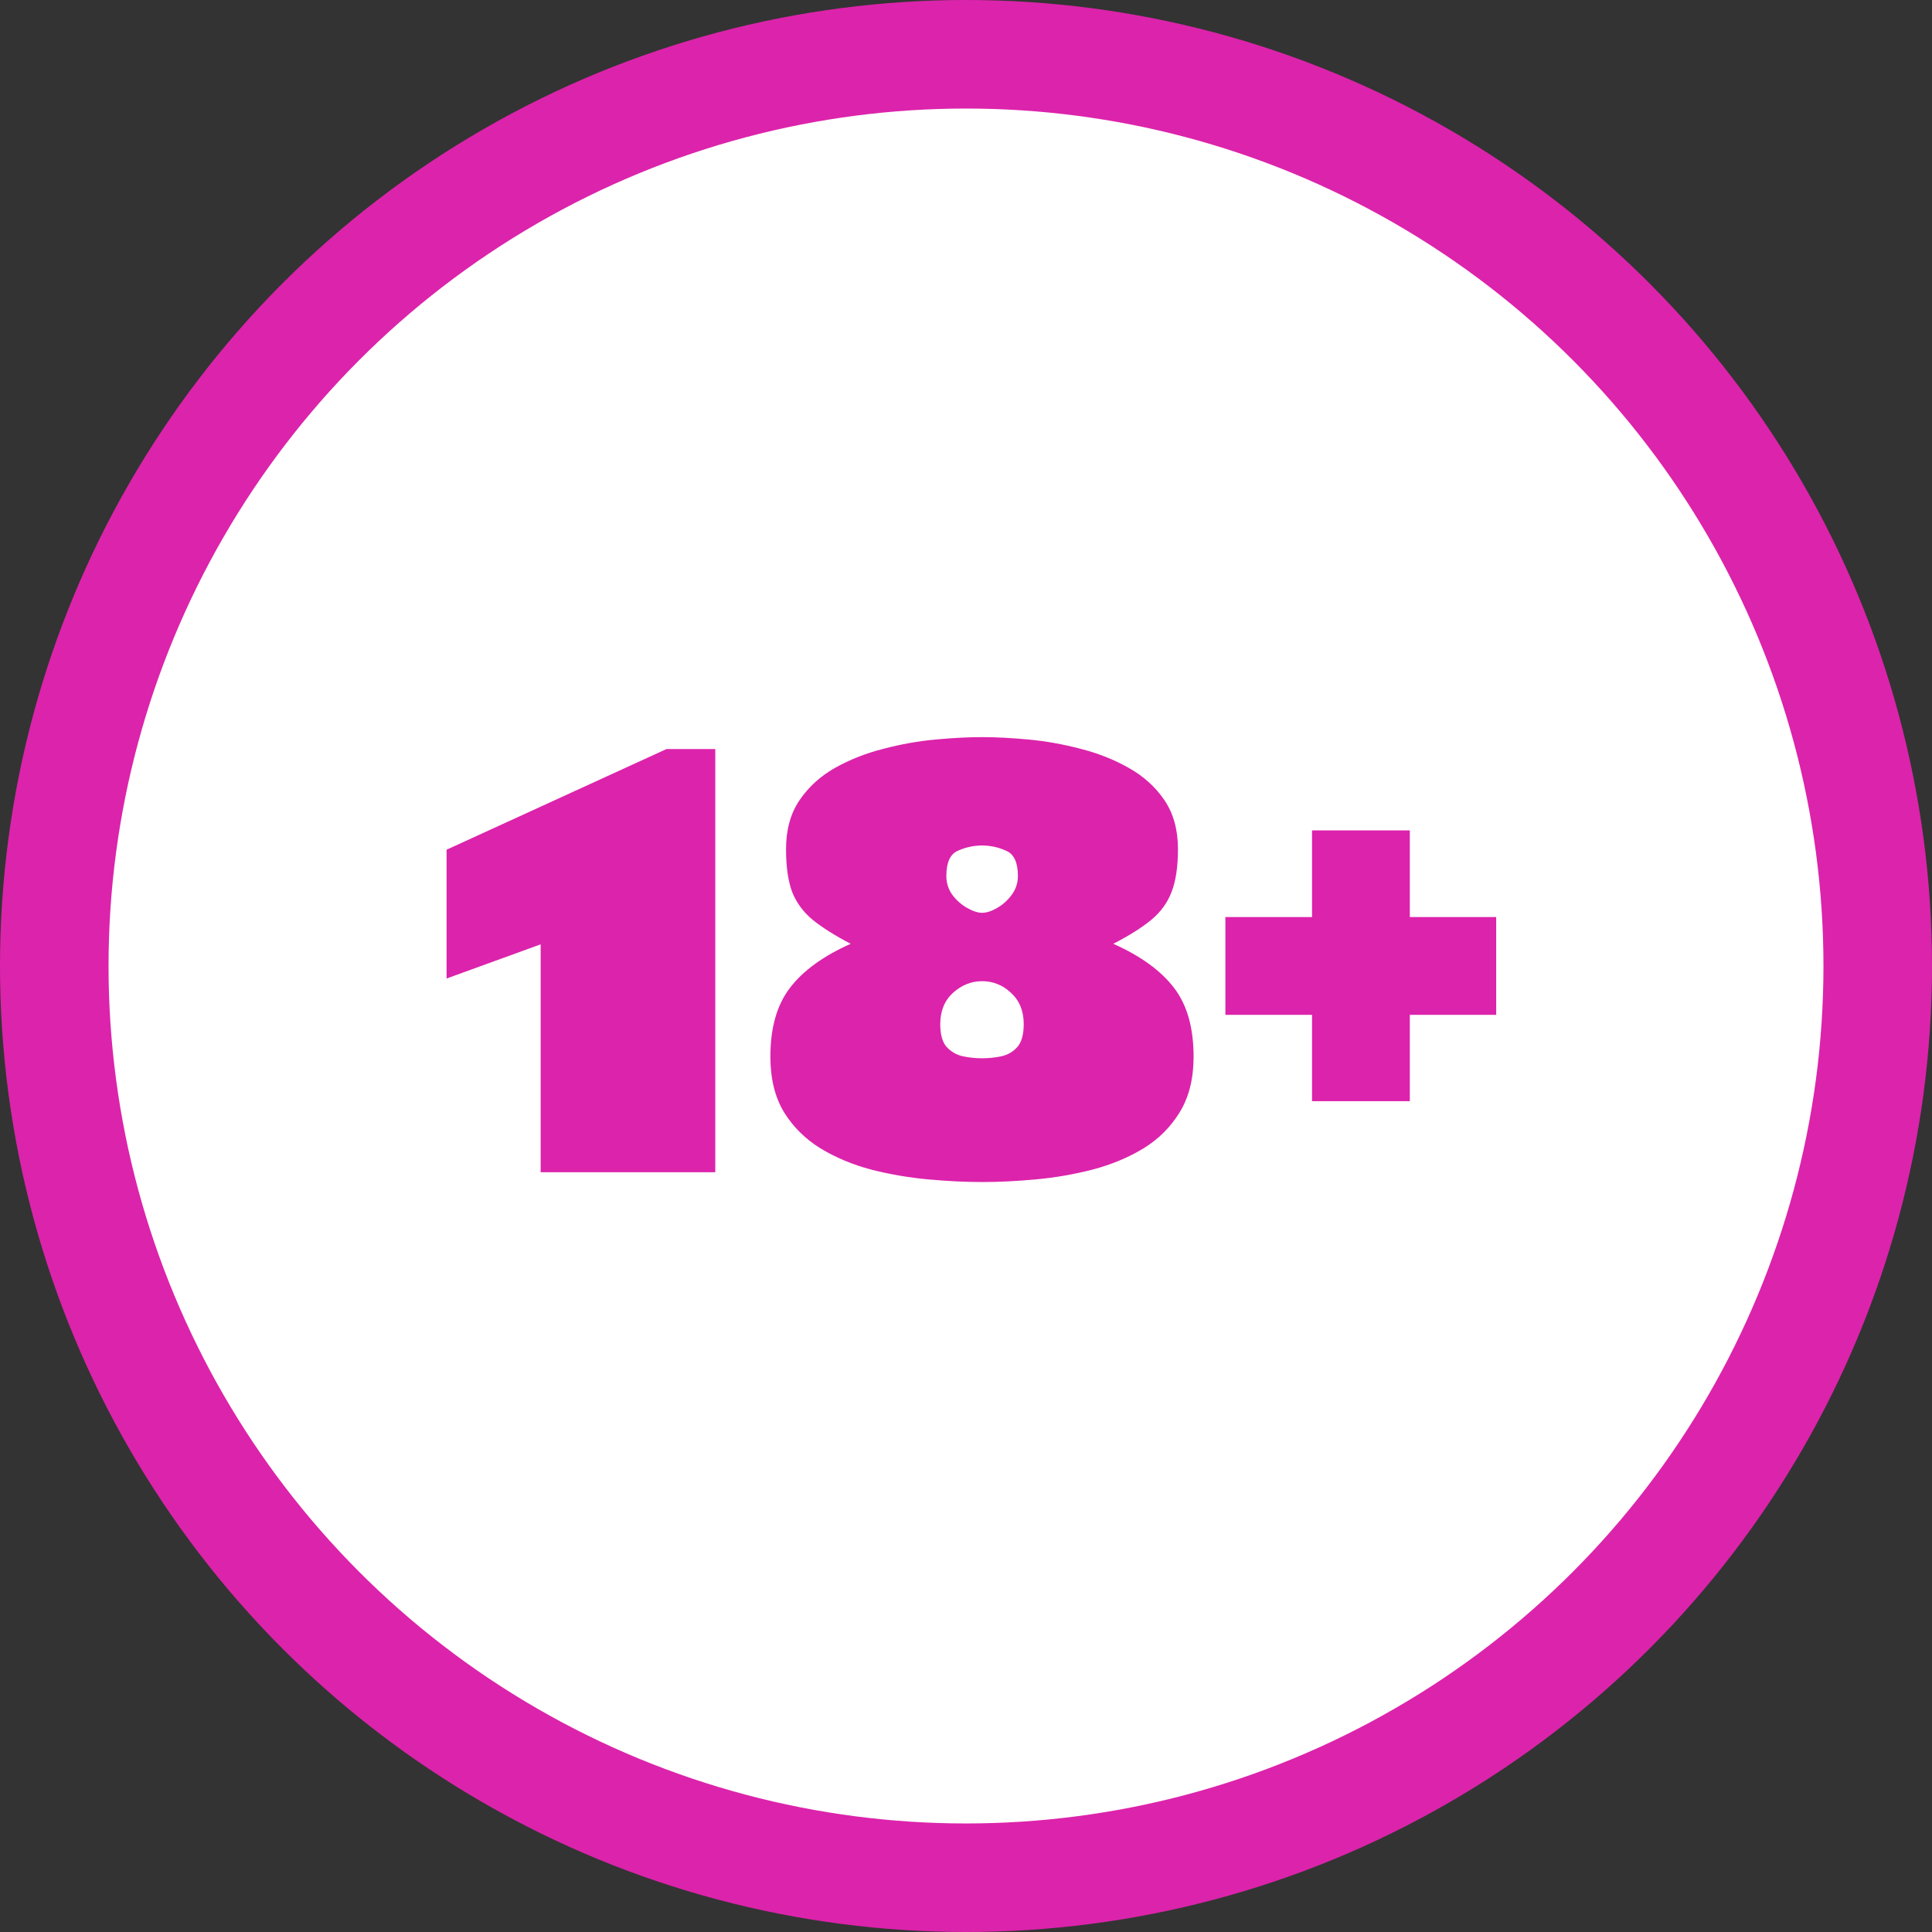
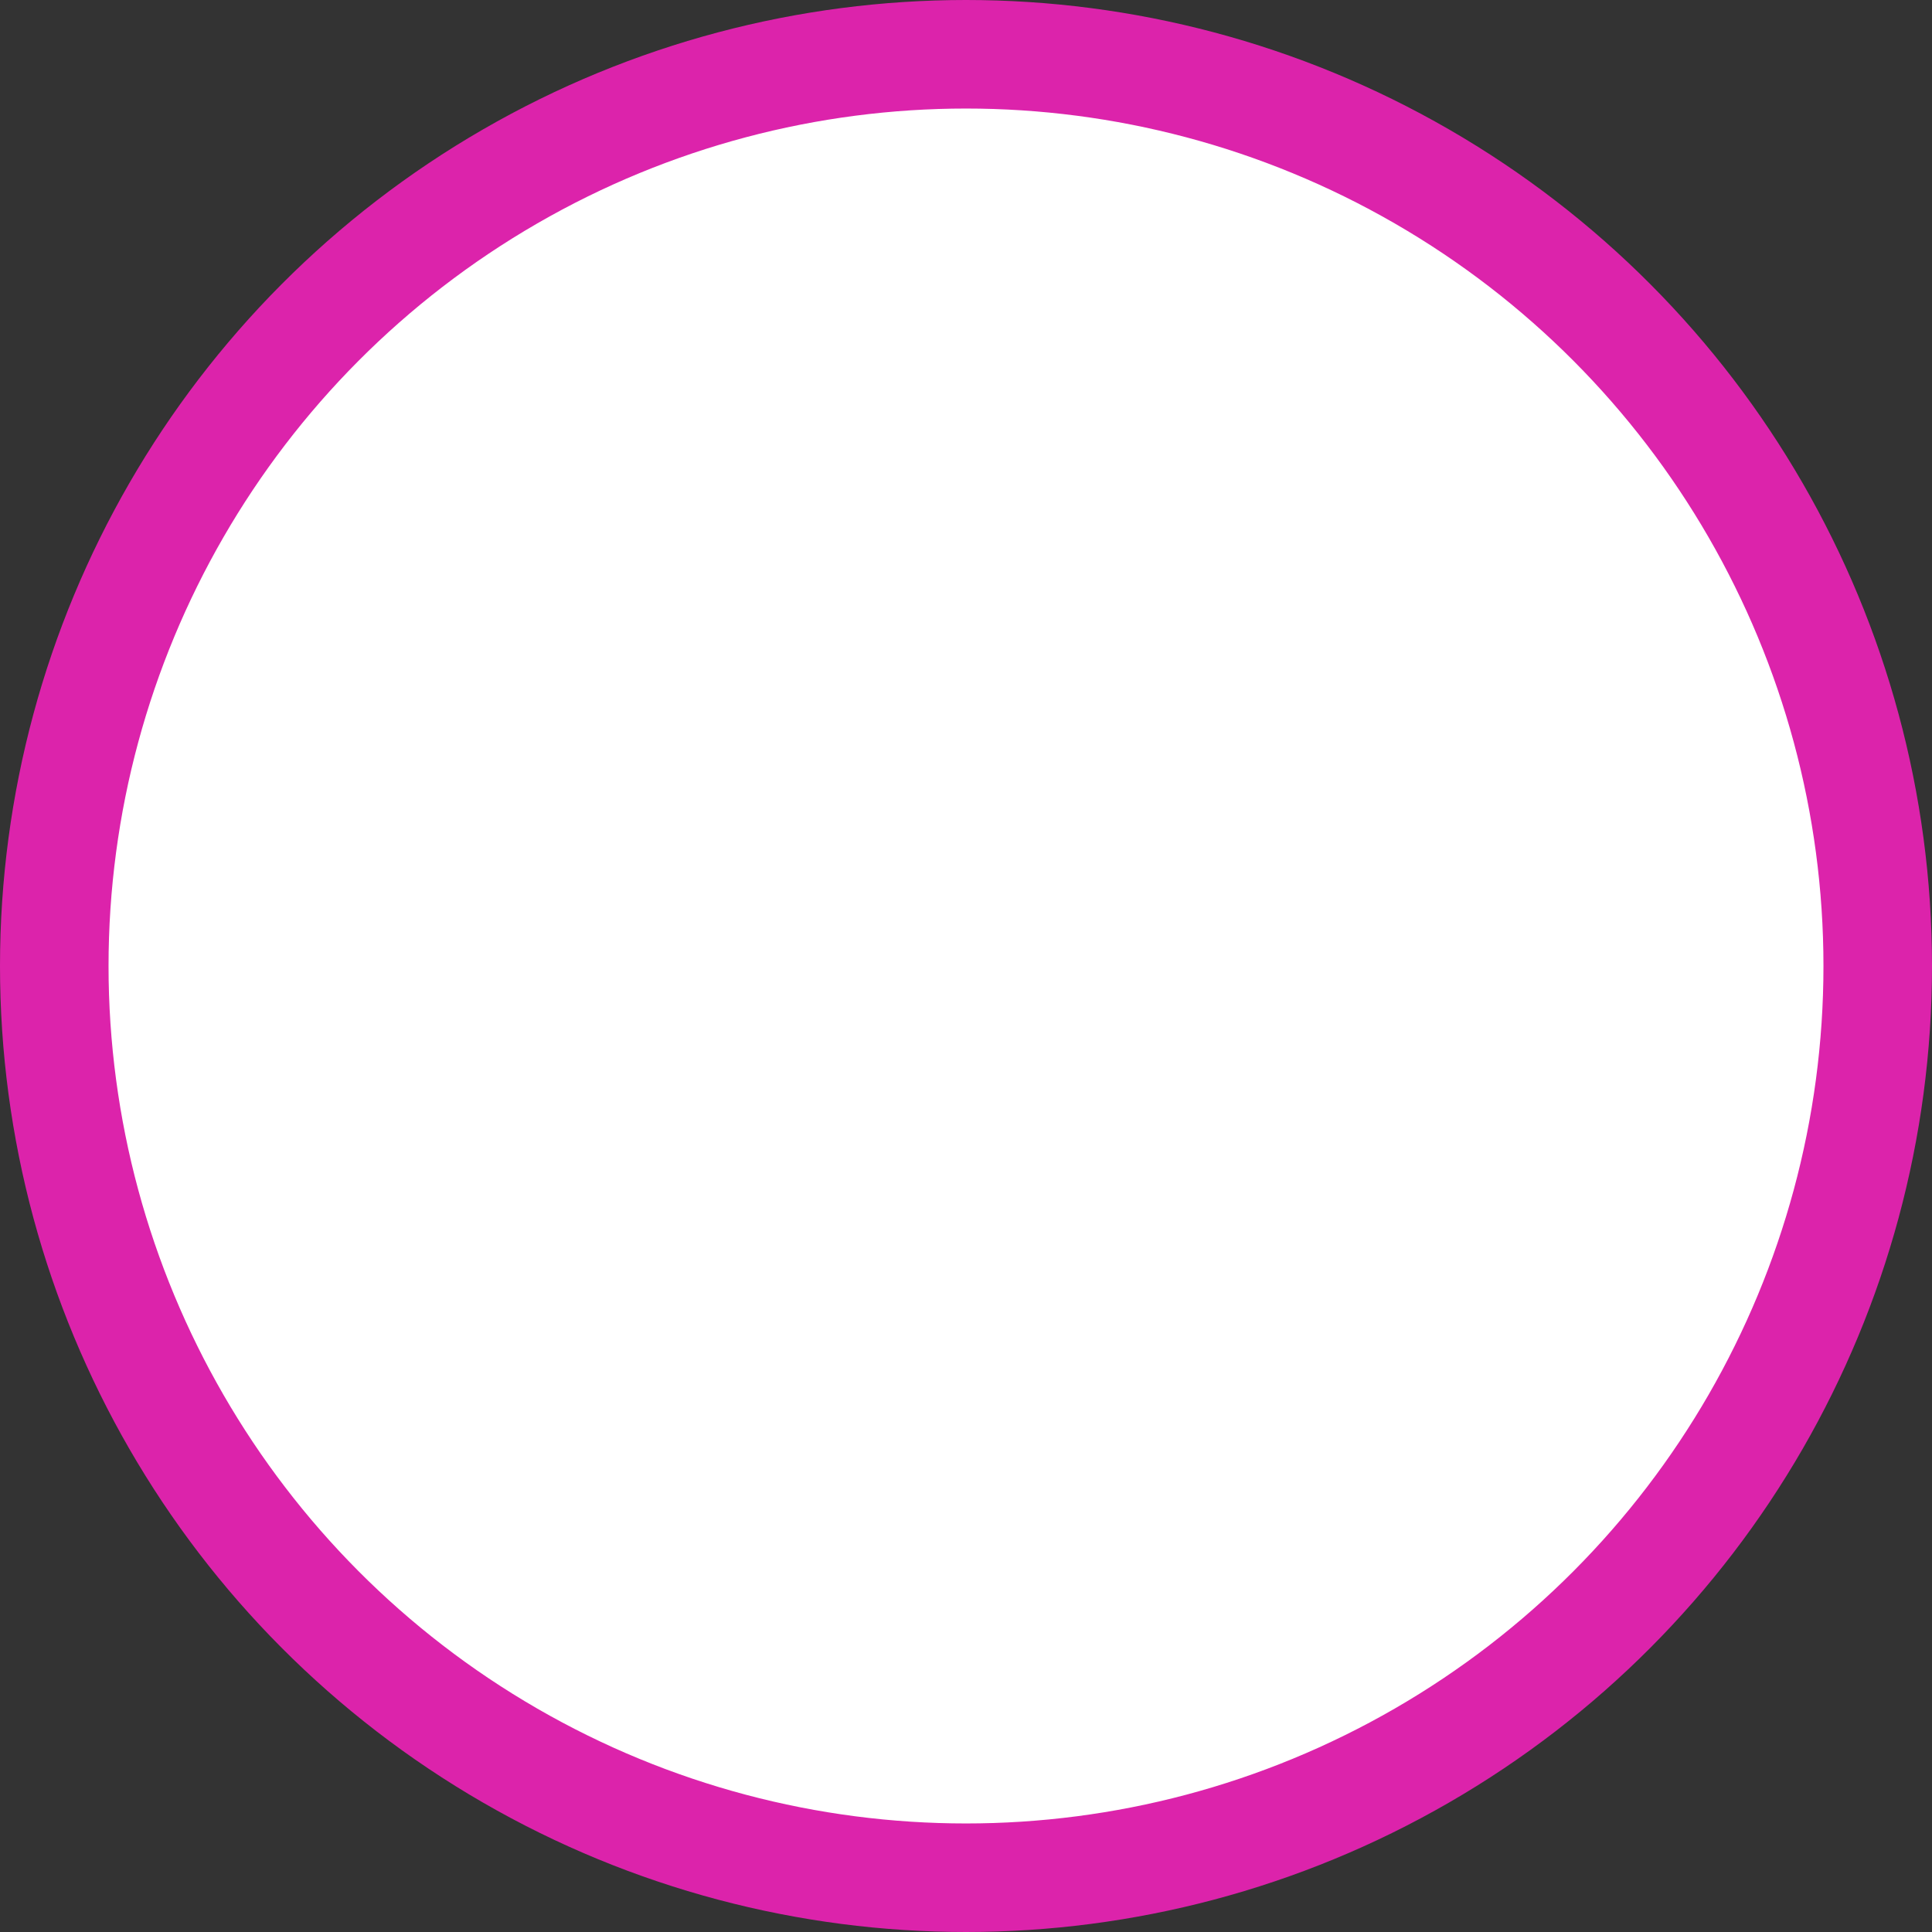
<svg xmlns="http://www.w3.org/2000/svg" width="89" height="89" viewBox="0 0 89 89" fill="none">
  <rect x="0" y="0" width="89" height="89" fill="#333333" stroke="none" />
  <circle cx="44.5" cy="44.5" r="42" fill="white" stroke="#DC23AB" stroke-width="5" />
-   <path d="M24.906 43.502L20.572 45.077V39.144L30.704 34.505H32.95V54H24.906V43.502ZM45.243 54.452C44.47 54.452 43.64 54.411 42.753 54.33C41.866 54.248 40.991 54.098 40.128 53.878C39.274 53.65 38.496 53.325 37.797 52.901C37.097 52.47 36.535 51.913 36.112 51.229C35.697 50.537 35.489 49.687 35.489 48.678C35.489 47.343 35.791 46.285 36.393 45.504C36.995 44.715 37.927 44.039 39.188 43.477C38.456 43.095 37.87 42.725 37.43 42.367C36.999 42.009 36.686 41.581 36.49 41.085C36.303 40.58 36.21 39.925 36.21 39.12C36.21 38.224 36.417 37.472 36.832 36.861C37.247 36.251 37.792 35.755 38.468 35.372C39.151 34.99 39.896 34.697 40.702 34.493C41.508 34.282 42.309 34.139 43.107 34.066C43.904 33.993 44.616 33.956 45.243 33.956C45.87 33.956 46.578 33.993 47.367 34.066C48.164 34.139 48.966 34.282 49.772 34.493C50.577 34.697 51.318 34.99 51.993 35.372C52.677 35.755 53.226 36.251 53.641 36.861C54.056 37.472 54.264 38.224 54.264 39.12C54.264 39.925 54.166 40.58 53.971 41.085C53.784 41.581 53.474 42.009 53.043 42.367C52.612 42.725 52.026 43.095 51.285 43.477C52.547 44.039 53.478 44.715 54.081 45.504C54.683 46.285 54.984 47.343 54.984 48.678C54.984 49.687 54.773 50.537 54.349 51.229C53.934 51.913 53.377 52.47 52.677 52.901C51.977 53.325 51.196 53.65 50.333 53.878C49.479 54.098 48.608 54.248 47.721 54.33C46.842 54.411 46.016 54.452 45.243 54.452ZM45.243 42.049C45.446 42.049 45.674 41.976 45.926 41.83C46.187 41.683 46.411 41.484 46.598 41.231C46.793 40.971 46.891 40.678 46.891 40.352C46.891 39.734 46.712 39.347 46.354 39.193C45.996 39.03 45.625 38.949 45.243 38.949C44.852 38.949 44.478 39.03 44.12 39.193C43.77 39.347 43.595 39.734 43.595 40.352C43.595 40.678 43.688 40.971 43.876 41.231C44.071 41.484 44.299 41.683 44.559 41.83C44.82 41.976 45.047 42.049 45.243 42.049ZM45.243 45.199C44.746 45.199 44.299 45.378 43.9 45.736C43.51 46.094 43.314 46.574 43.314 47.176C43.314 47.648 43.408 47.994 43.595 48.214C43.79 48.434 44.034 48.58 44.327 48.653C44.62 48.718 44.925 48.751 45.243 48.751C45.56 48.751 45.865 48.718 46.158 48.653C46.451 48.58 46.691 48.434 46.879 48.214C47.066 47.994 47.159 47.648 47.159 47.176C47.159 46.574 46.964 46.094 46.573 45.736C46.191 45.378 45.747 45.199 45.243 45.199ZM60.441 42.245V38.253H64.945V42.245H68.924V46.749H64.945V50.728H60.441V46.749H56.449V42.245H60.441Z" fill="#DC23AB" />
</svg>